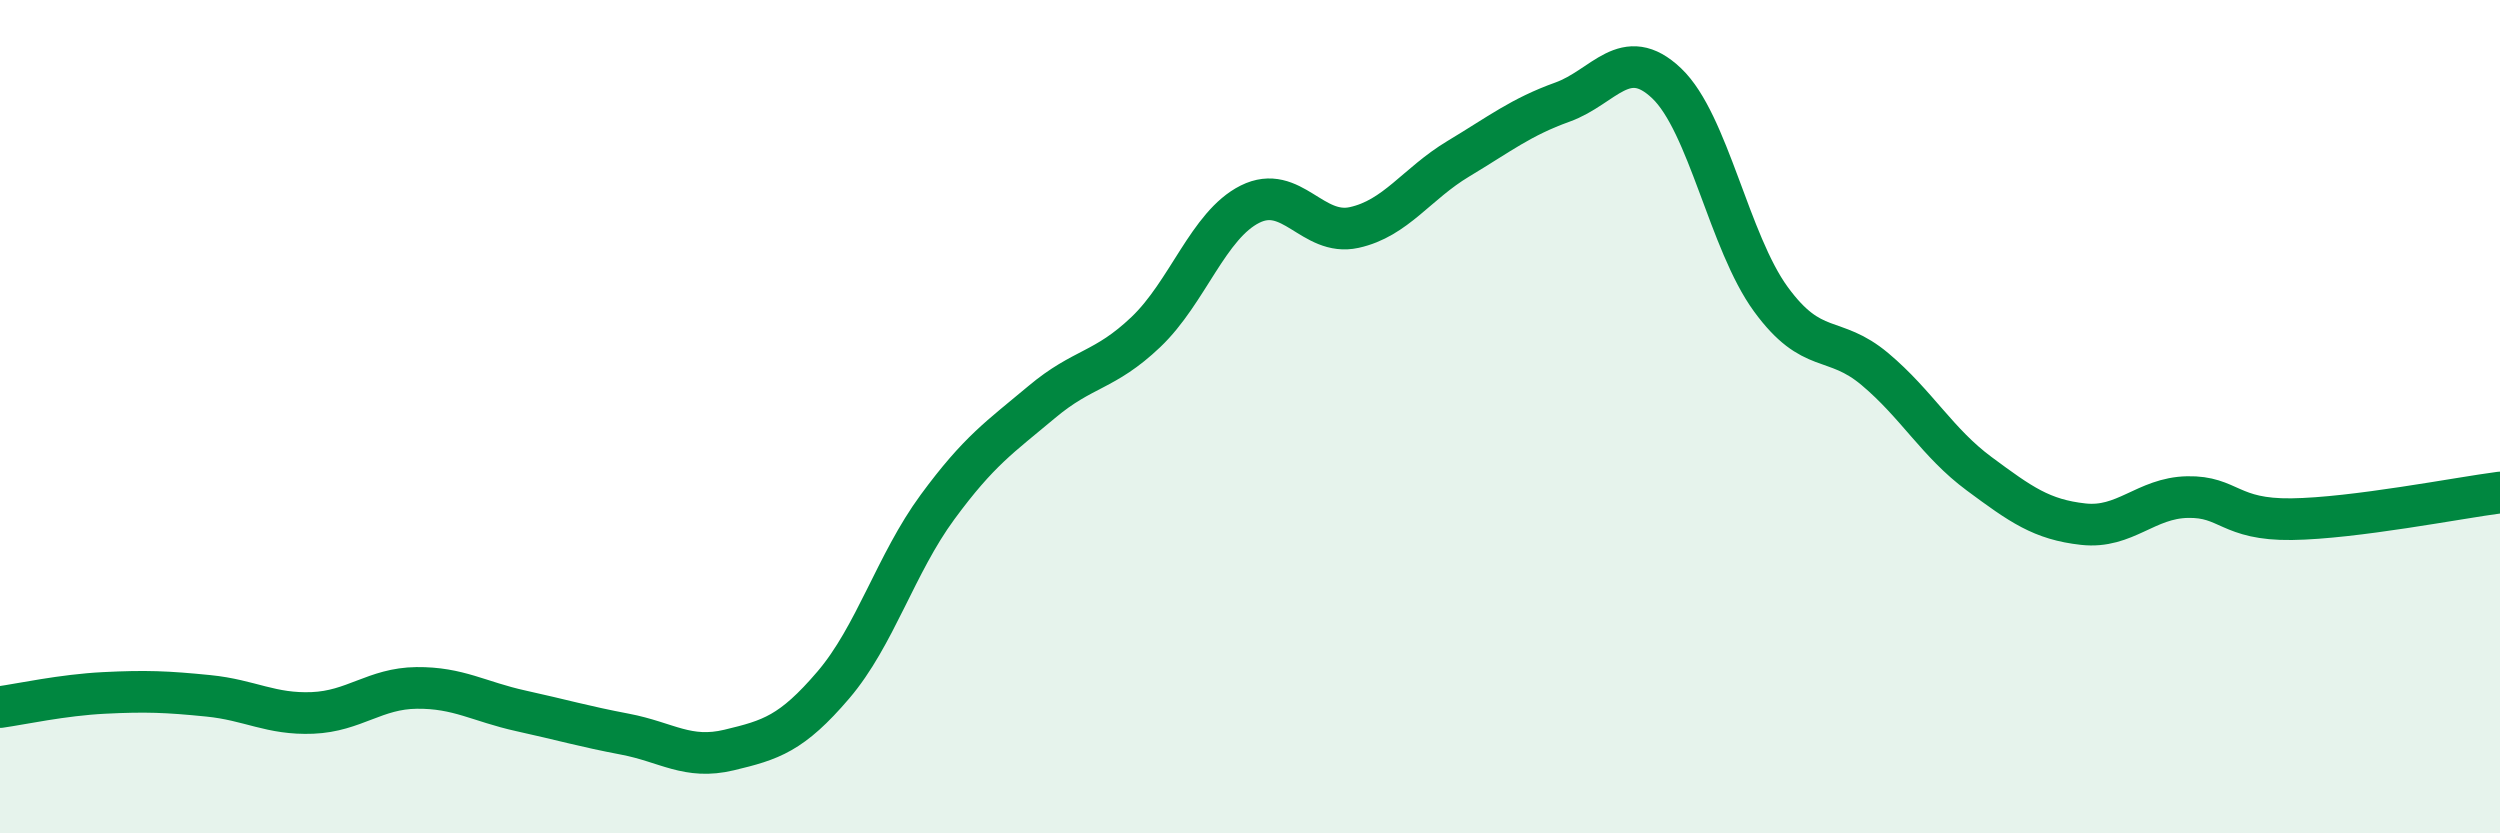
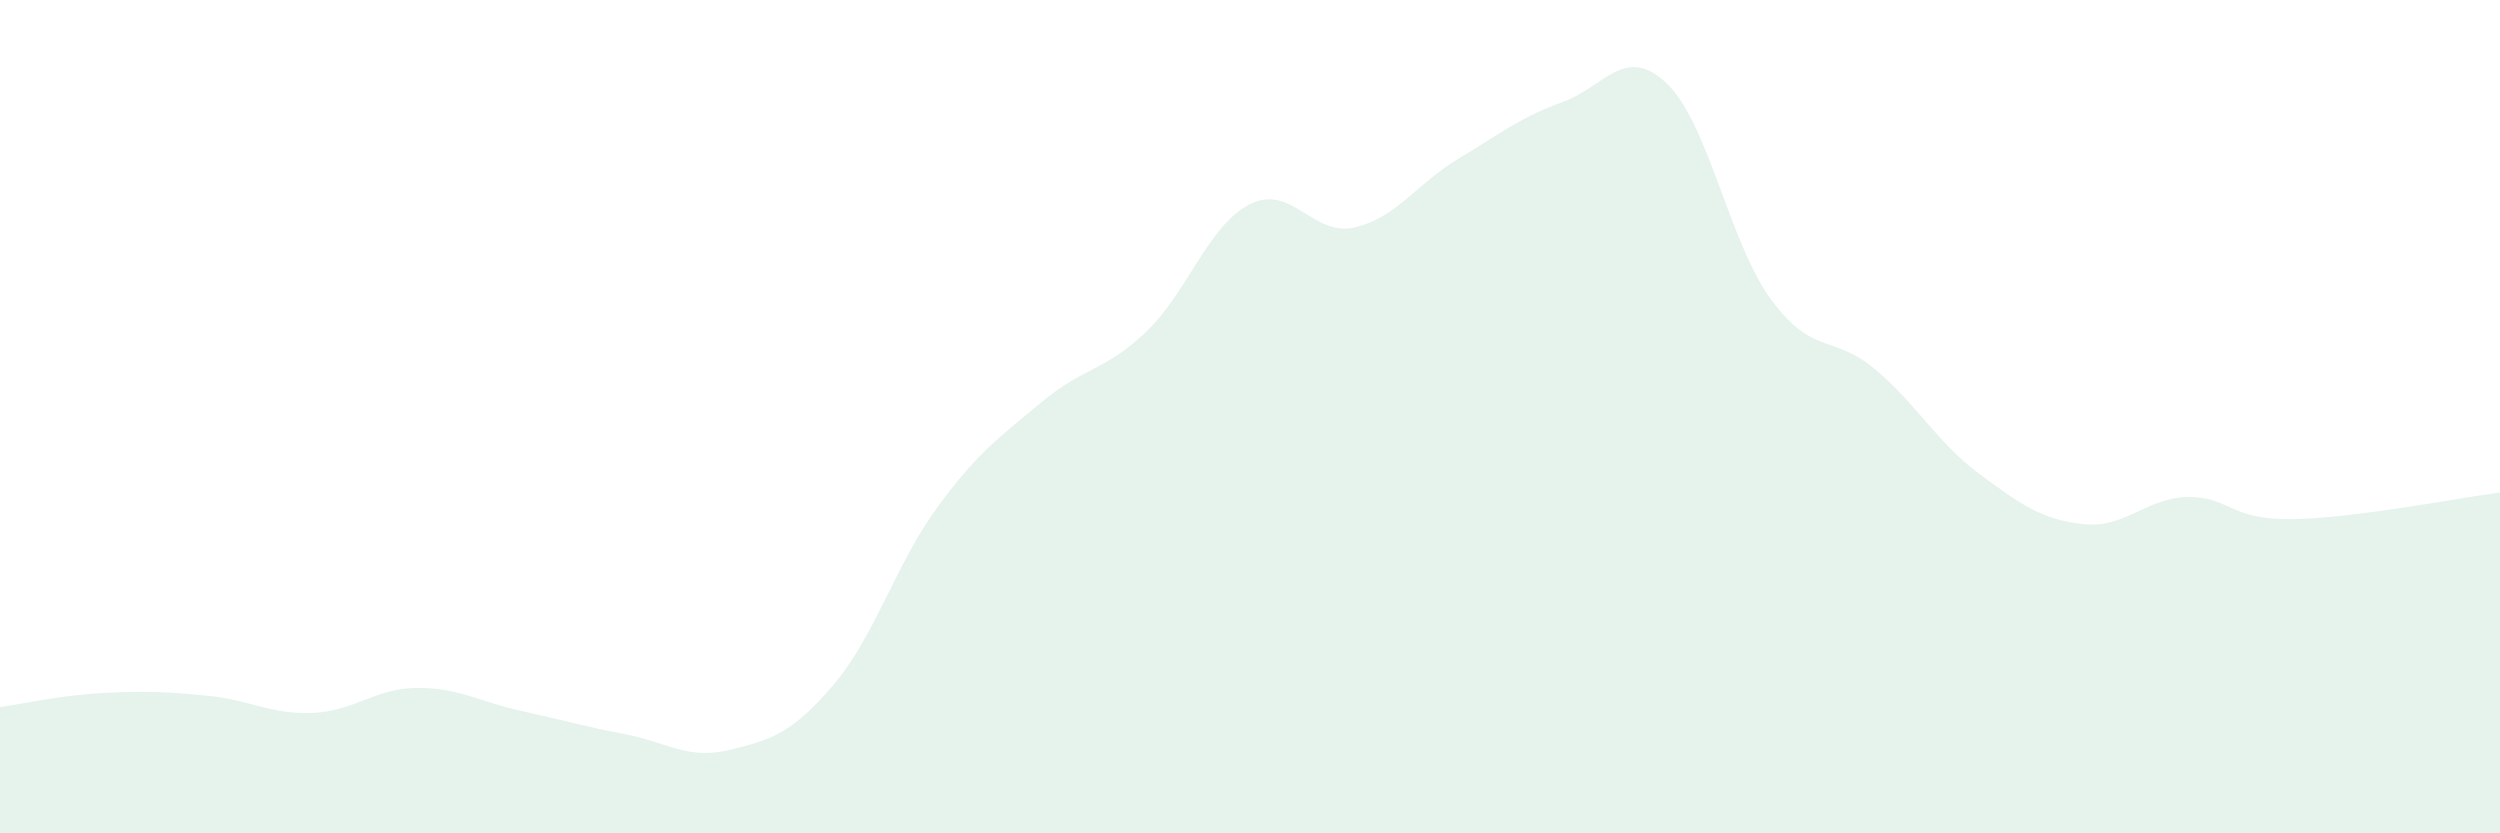
<svg xmlns="http://www.w3.org/2000/svg" width="60" height="20" viewBox="0 0 60 20">
  <path d="M 0,16.97 C 0.5,16.9 1.5,16.68 2.5,16.63 C 3.5,16.58 4,16.6 5,16.7 C 6,16.8 6.5,17.15 7.5,17.11 C 8.5,17.07 9,16.52 10,16.51 C 11,16.5 11.5,16.84 12.5,17.06 C 13.5,17.28 14,17.43 15,17.62 C 16,17.81 16.5,18.24 17.5,18 C 18.5,17.76 19,17.61 20,16.44 C 21,15.27 21.5,13.53 22.5,12.17 C 23.5,10.81 24,10.49 25,9.65 C 26,8.81 26.5,8.92 27.5,7.97 C 28.5,7.02 29,5.4 30,4.9 C 31,4.4 31.5,5.68 32.5,5.46 C 33.5,5.24 34,4.41 35,3.81 C 36,3.21 36.5,2.81 37.5,2.45 C 38.5,2.09 39,1.05 40,2 C 41,2.95 41.5,5.81 42.5,7.18 C 43.5,8.55 44,8.02 45,8.86 C 46,9.7 46.5,10.63 47.5,11.37 C 48.5,12.11 49,12.47 50,12.58 C 51,12.69 51.5,11.95 52.5,11.93 C 53.5,11.91 53.5,12.48 55,12.46 C 56.5,12.44 59,11.95 60,11.82L60 20L0 20Z" fill="#008740" opacity="0.1" stroke-linecap="round" stroke-linejoin="round" />
-   <path d="M 0,16.97 C 0.5,16.9 1.5,16.68 2.5,16.63 C 3.5,16.58 4,16.6 5,16.7 C 6,16.8 6.5,17.15 7.5,17.11 C 8.5,17.07 9,16.52 10,16.51 C 11,16.5 11.5,16.84 12.5,17.06 C 13.5,17.28 14,17.43 15,17.62 C 16,17.81 16.5,18.24 17.5,18 C 18.5,17.76 19,17.61 20,16.44 C 21,15.27 21.5,13.53 22.5,12.17 C 23.5,10.81 24,10.49 25,9.65 C 26,8.81 26.5,8.92 27.5,7.97 C 28.5,7.02 29,5.4 30,4.9 C 31,4.4 31.5,5.68 32.5,5.46 C 33.5,5.24 34,4.41 35,3.81 C 36,3.21 36.5,2.81 37.5,2.45 C 38.5,2.09 39,1.05 40,2 C 41,2.95 41.5,5.81 42.5,7.18 C 43.5,8.55 44,8.02 45,8.86 C 46,9.7 46.5,10.63 47.5,11.37 C 48.5,12.11 49,12.47 50,12.58 C 51,12.69 51.5,11.95 52.5,11.93 C 53.5,11.91 53.5,12.48 55,12.46 C 56.5,12.44 59,11.95 60,11.82" stroke="#008740" stroke-width="1" fill="none" stroke-linecap="round" stroke-linejoin="round" />
</svg>